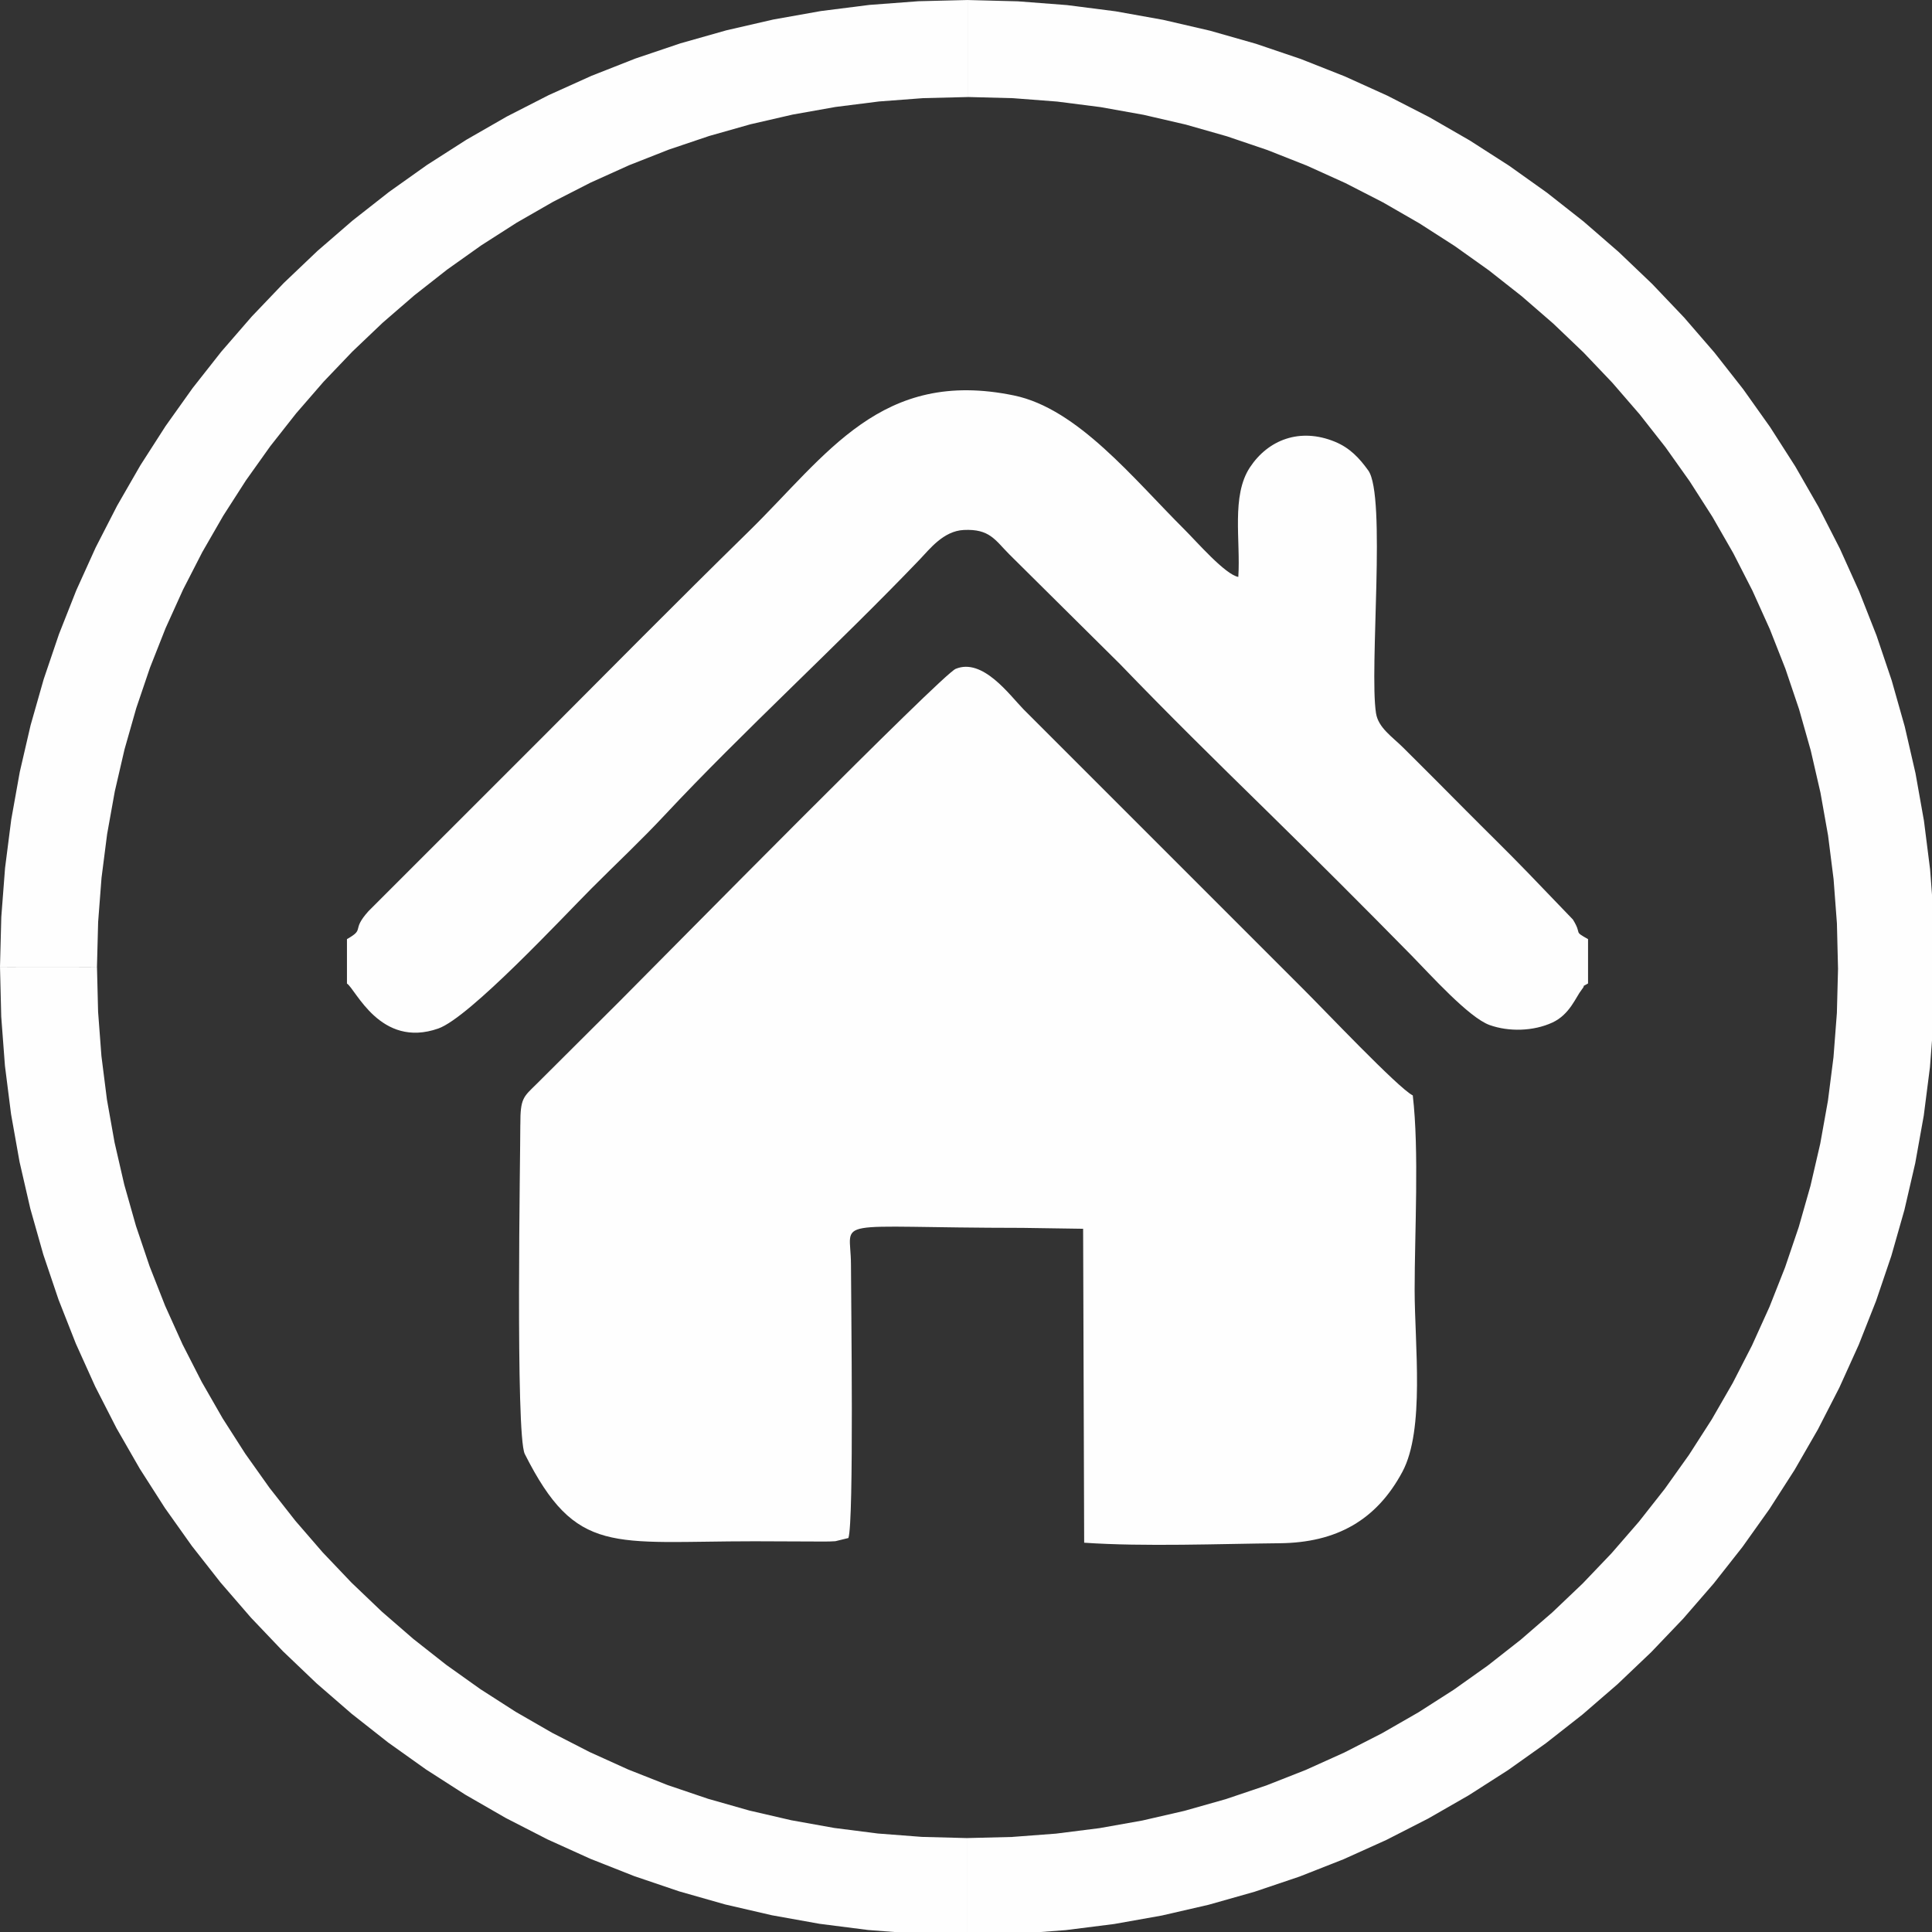
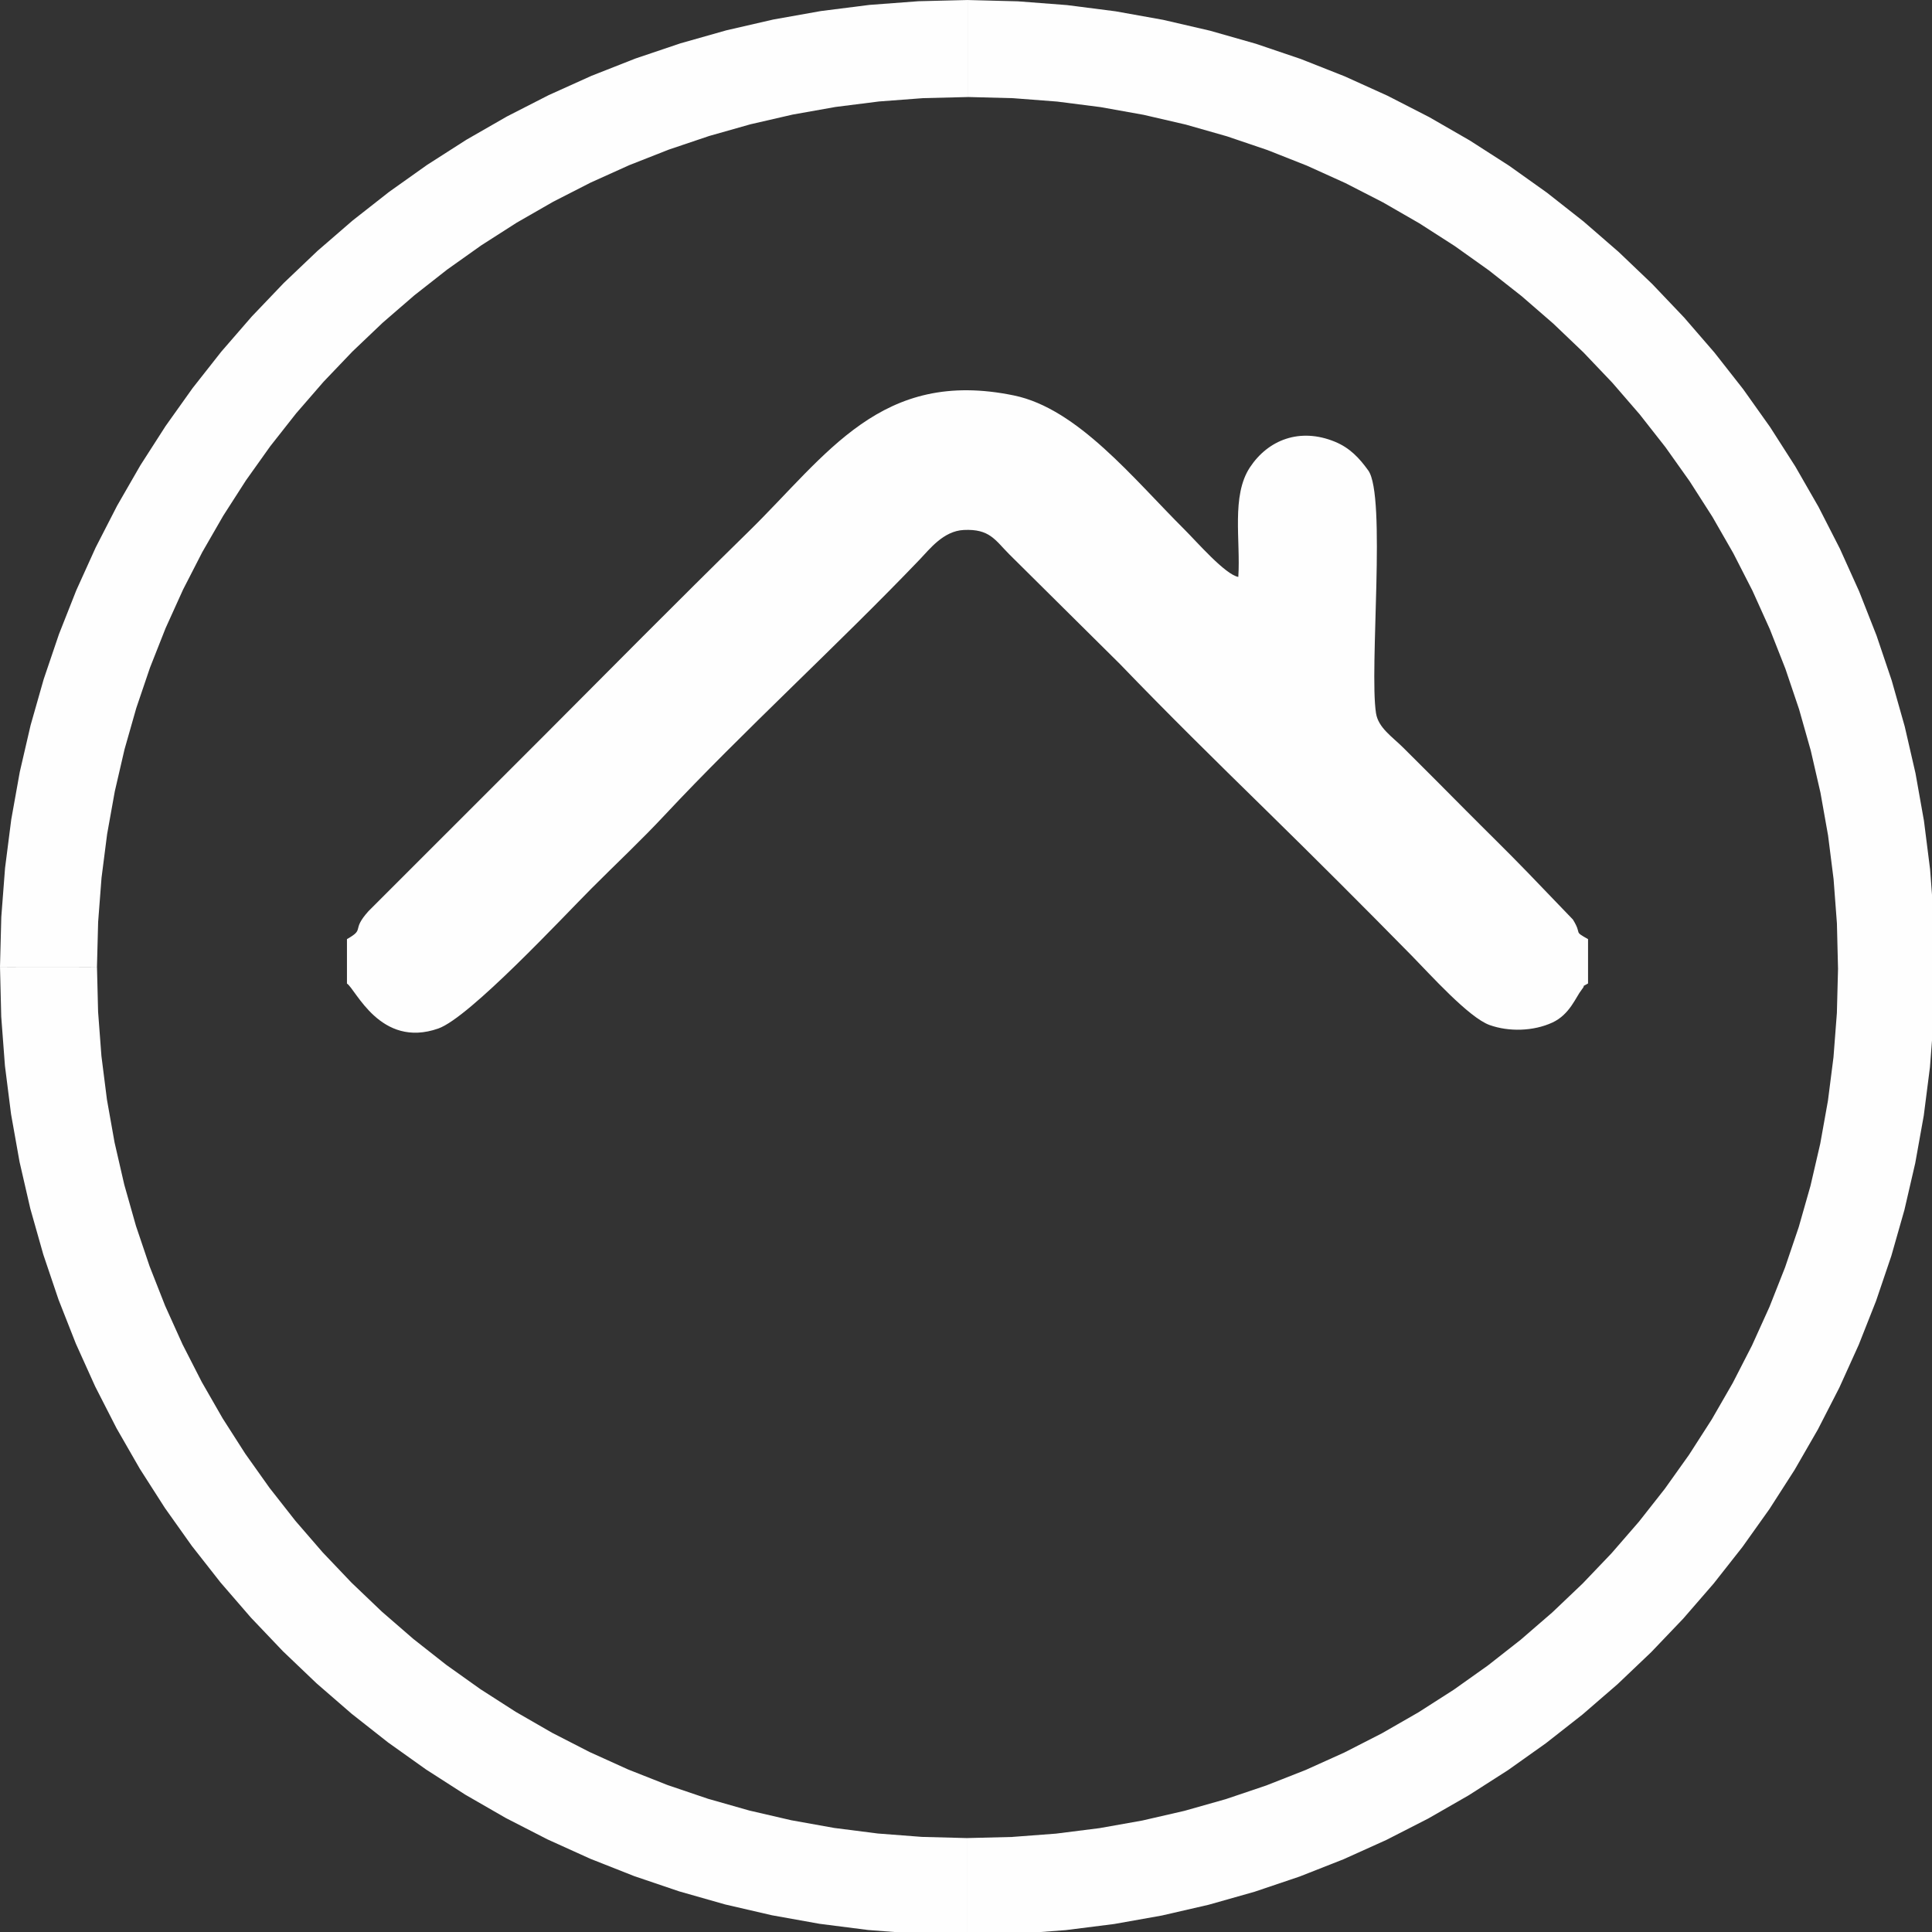
<svg xmlns="http://www.w3.org/2000/svg" id="svg296" viewBox="0 0 282.735 282.735" style="clip-rule:evenodd;fill-rule:evenodd;image-rendering:optimizeQuality;shape-rendering:geometricPrecision;text-rendering:geometricPrecision" version="1.1" height="50" width="50" xml:space="preserve">
  <rect x="0" y="0" width="282.735" height="282.735" fill="#333333" stroke="none" />
  <defs id="defs283">
    <style id="style281" type="text/css">
   
    .fil0 {fill:#FEFEFE}
    .fil1 {fill:#FEFEFE;fill-rule:nonzero}
   
  </style>
  </defs>
  <g transform="matrix(0.166,0,0,0.166,0,0.007)" id="Camada_x0020_1">
    <g id="_2205290589056">
-       <path style="fill:#fefefe" id="path286" d="m 458.7,991.53 c 0.07,23.3 -4.38,273.72 3.94,290.22 45.38,90.07 77.07,76.96 202.54,76.97 l 61.64,0.24 c 2.16,-0.02 7.67,-0.07 9.63,-0.3 l 11.49,-2.81 c 4.97,-14.03 2.33,-209.61 2.26,-241.3 -0.09,-42.13 -22.3,-32.22 151.29,-32.12 l 53.38,0.79 0.92,276.76 c 52.64,3.65 119.74,0.97 172.33,0.47 49.97,-0.47 85.36,-20.25 108.24,-63.02 19.91,-37.24 10.77,-112.55 10.77,-160.22 0,-51.3 4.08,-122.62 -1.64,-171.56 -12.69,-6.23 -79.27,-76.66 -97.33,-94.53 l -245.99,-246 c -12.21,-12.54 -35.84,-45.4 -59.67,-35.51 -12.16,5.04 -254.11,250.74 -296.09,292.85 l -72.99,72.74 c -12.06,11.93 -14.76,12.61 -14.69,36.35 z" class="fil0" />
      <path style="fill:#fefefe" id="path288" d="m 305.87,827.86 v 39.19 c 7.67,4.73 29.36,57.57 80.54,39.63 27.47,-9.63 110,-98.39 135.15,-123.59 21.83,-21.89 43.17,-41.79 64.56,-64.68 68.11,-72.89 153.01,-150.32 224.76,-225.28 8.7,-9.09 20.84,-25.08 38.76,-25.95 22.82,-1.11 27.54,8.78 40.1,21.43 l 97.47,96.64 c 43.33,44.97 81.08,82.09 129.51,129.54 42.41,41.56 85.48,84.57 127.94,127.79 15.9,16.18 50.21,54.47 68.53,61.03 16.88,6.04 38.51,5.58 55.35,-2.18 15.35,-7.08 20.65,-22.42 25.74,-28.83 5.1,-6.43 -2.46,-0.72 5.72,-5.63 v -39.08 c -13.61,-7.71 -4.64,-3.23 -13.37,-17.31 l -39.66,-41.24 c -18.8,-19.47 -36.83,-36.91 -54.92,-55.17 -18.97,-19.15 -36.2,-36.42 -54.93,-55.03 -9.74,-9.69 -22.05,-17.58 -24.05,-30.45 -6.07,-39.1 9.19,-191.69 -6.83,-213.98 -7.91,-11.02 -16.34,-19.95 -29.33,-25.3 -31.02,-12.76 -58.99,-1.66 -75,22.58 -16.56,25.09 -8.13,64.36 -10.23,96.56 -11.48,-1.94 -36.66,-31.02 -47.41,-41.71 C 999.26,422.07 950.13,360.2 893.88,348.59 776.83,324.41 729.28,400.64 659.95,468.58 594.28,532.94 537.36,590.6 481.8,646.3 L 324.82,803.25 c -15.72,17.53 -2.5,15.32 -18.94,24.61 z" class="fil0" />
    </g>
    <g id="g293">
      <path style="fill:#fefefe;fill-rule:nonzero" id="path291" d="m 852.34,1705.86 0.06,-85.49 v 0 l 39.54,-0.97 38.99,-2.94 38.41,-4.85 37.79,-6.72 37.12,-8.54 36.41,-10.31 35.65,-12.04 34.85,-13.71 34,-15.34 33.09,-16.92 32.15,-18.46 31.15,-19.94 30.11,-21.38 29.02,-22.77 27.87,-24.11 26.68,-25.4 25.44,-26.64 24.15,-27.83 22.81,-28.98 21.42,-30.08 19.99,-31.12 18.5,-32.12 16.97,-33.07 15.39,-33.97 13.76,-34.83 12.09,-35.64 10.36,-36.39 8.59,-37.11 6.77,-37.78 4.9,-38.41 2.99,-38.98 1.03,-39.54 85.49,0.06 -1.14,43.85 -3.32,43.3 -5.45,42.68 -7.53,42 -9.55,41.28 -11.53,40.48 -13.44,39.64 -15.3,38.74 -17.11,37.78 -18.86,36.77 -20.57,35.71 -22.21,34.59 -23.8,33.42 -25.34,32.2 -26.82,30.92 -28.26,29.59 -29.63,28.21 -30.96,26.78 -32.23,25.29 -33.45,23.75 -34.62,22.16 -35.74,20.51 -36.8,18.81 -37.81,17.06 -38.76,15.25 -39.66,13.39 -40.5,11.47 -41.28,9.5 -42.01,7.47 -42.69,5.39 -43.3,3.26 -43.85,1.08 v 0 z M 0.01,852.36 85.5,852.42 v -0.01 l 0.98,39.54 2.94,38.99 4.86,38.41 6.72,37.79 8.54,37.12 10.31,36.41 12.04,35.65 13.71,34.85 15.34,33.99 16.92,33.1 18.45,32.15 19.94,31.15 21.38,30.11 22.77,29.01 24.11,27.87 25.4,26.68 26.64,25.44 27.84,24.15 28.98,22.81 30.08,21.42 31.12,19.98 32.12,18.5 33.07,16.97 33.97,15.39 34.83,13.76 35.63,12.08 36.39,10.36 37.11,8.59 37.78,6.77 38.4,4.9 38.98,2.99 39.54,1.03 -0.06,85.49 -43.84,-1.14 -43.3,-3.32 -42.68,-5.45 -42,-7.53 -41.27,-9.55 -40.48,-11.52 -39.63,-13.44 -38.74,-15.3 -37.78,-17.11 -36.77,-18.86 -35.7,-20.56 -34.59,-22.21 -33.42,-23.8 -32.19,-25.34 -30.92,-26.82 -29.59,-28.25 -28.21,-29.63 -26.78,-30.96 -25.29,-32.23 -23.75,-33.45 -22.16,-34.62 -20.52,-35.73 -18.81,-36.8 -17.06,-37.81 -15.25,-38.76 -13.39,-39.65 -11.47,-40.5 -9.5,-41.28 -7.48,-42.02 -5.4,-42.69 -3.27,-43.3 -1.08,-43.85 v -0.01 z M 853.55,0.01 853.49,85.5 v 0 l -39.53,0.97 -38.99,2.94 -38.41,4.85 -37.79,6.72 -37.12,8.54 -36.41,10.31 -35.65,12.03 -34.85,13.71 -34,15.34 -33.1,16.92 -32.15,18.45 -31.15,19.94 -30.11,21.38 -29.01,22.77 -27.87,24.11 -26.68,25.4 -25.44,26.64 -24.15,27.84 -22.81,28.98 -21.42,30.08 -19.99,31.12 -18.5,32.12 -16.97,33.07 -15.39,33.97 -13.76,34.83 -12.09,35.63 -10.36,36.39 -8.59,37.11 -6.78,37.78 -4.91,38.4 -2.99,38.99 -1.03,39.54 L 0,852.31 1.14,808.46 4.46,765.16 9.91,722.48 17.44,680.47 27,639.2 l 11.53,-40.48 13.44,-39.64 15.3,-38.73 17.11,-37.78 18.87,-36.77 20.56,-35.71 22.21,-34.59 23.8,-33.42 25.34,-32.19 26.82,-30.92 28.26,-29.59 29.63,-28.21 30.96,-26.78 32.23,-25.29 33.45,-23.76 34.62,-22.16 35.74,-20.52 36.79,-18.81 37.81,-17.06 38.76,-15.25 39.66,-13.39 40.5,-11.47 41.28,-9.5 42.02,-7.48 42.69,-5.4 43.3,-3.26 43.85,-1.08 v 0 z m 852.31,853.54 -85.49,-0.06 v 0 l -0.97,-39.54 -2.94,-38.99 -4.85,-38.41 -6.72,-37.79 -8.54,-37.13 -10.31,-36.41 -12.04,-35.65 -13.71,-34.85 -15.34,-34 -16.92,-33.09 -18.45,-32.15 -19.94,-31.15 -21.38,-30.11 -22.77,-29.01 -24.11,-27.87 -25.4,-26.68 -26.64,-25.44 -27.84,-24.15 -28.98,-22.81 -30.08,-21.42 -31.12,-19.98 -32.12,-18.5 -33.07,-16.97 -33.98,-15.39 -34.82,-13.76 -35.63,-12.09 -36.39,-10.37 -37.11,-8.59 -37.78,-6.77 -38.4,-4.91 -38.98,-2.99 -39.53,-1.03 0.06,-85.49 43.84,1.14 43.3,3.32 42.68,5.46 42,7.53 41.27,9.56 40.48,11.53 39.64,13.44 38.73,15.31 37.78,17.11 36.77,18.86 35.7,20.56 34.59,22.21 33.42,23.8 32.2,25.34 30.92,26.82 29.59,28.25 28.21,29.63 26.78,30.96 25.29,32.23 23.76,33.45 22.16,34.62 20.52,35.74 18.81,36.8 17.06,37.81 15.25,38.76 13.39,39.66 11.47,40.5 9.5,41.28 7.47,42.02 5.39,42.69 3.26,43.3 1.08,43.85 v 0 z" class="fil1" />
    </g>
  </g>
</svg>